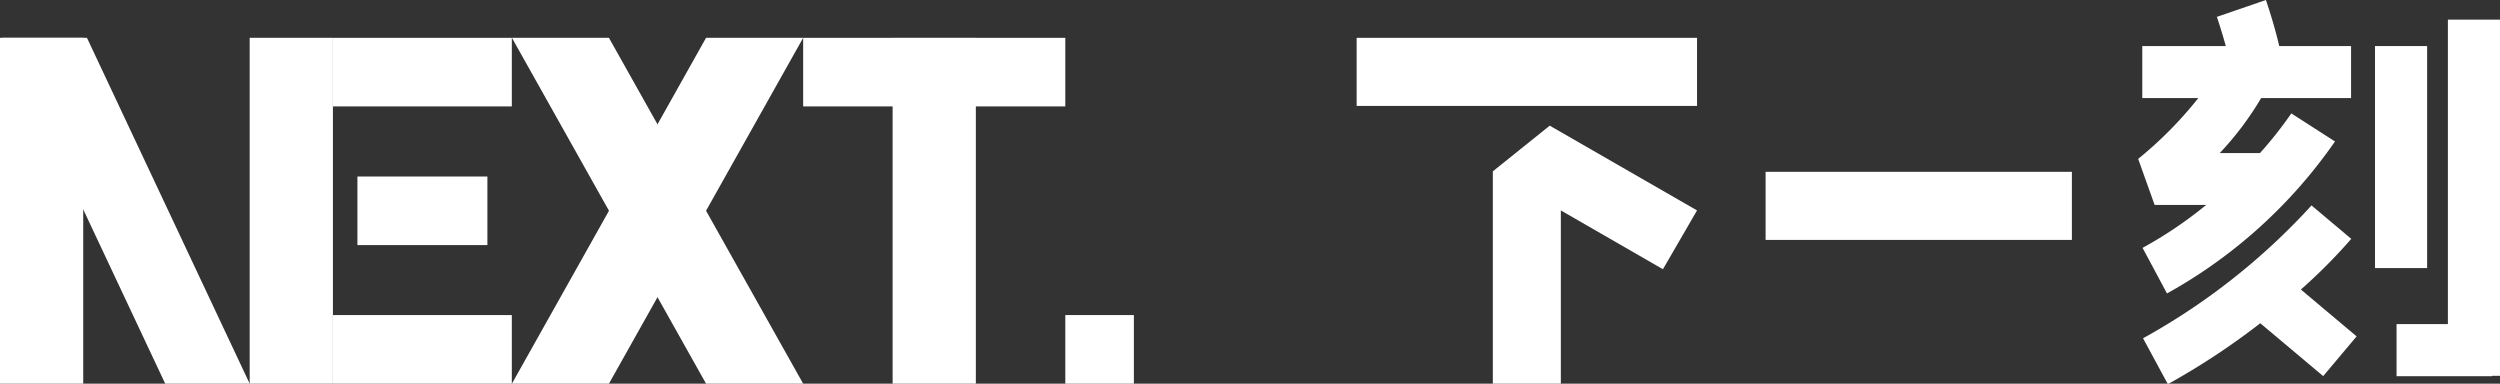
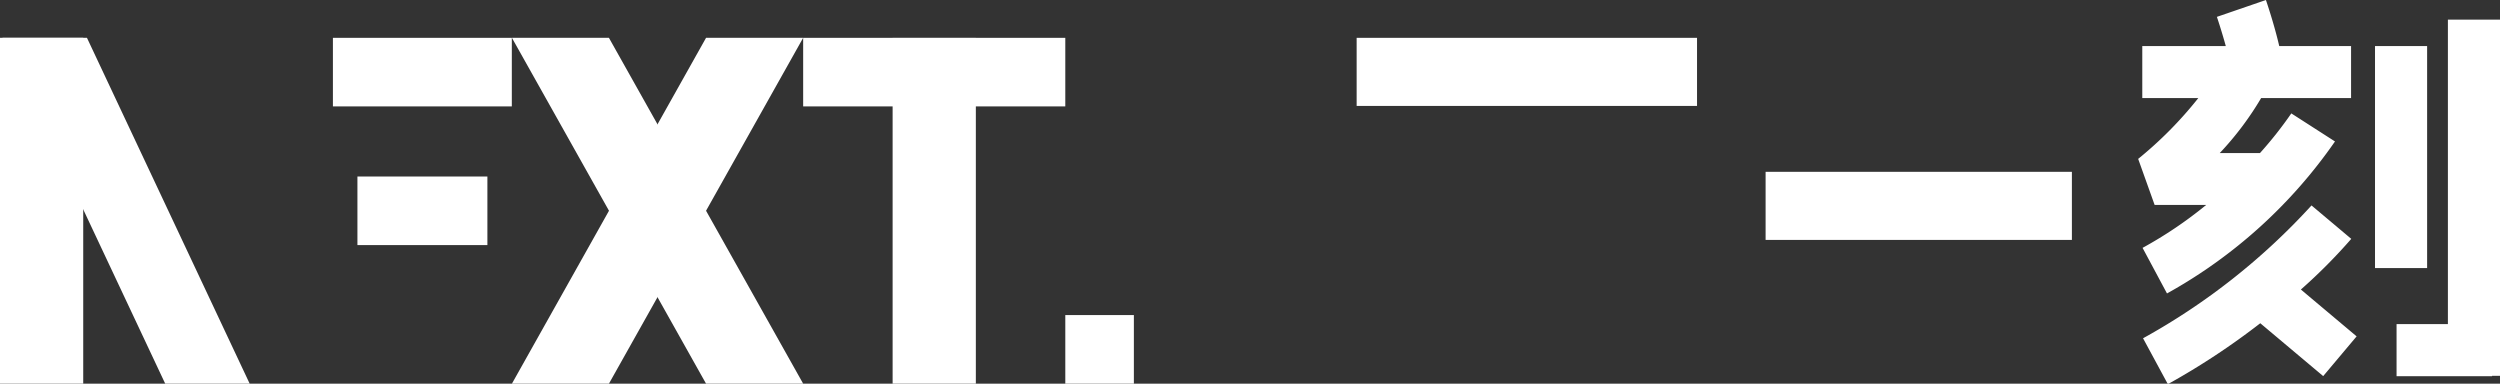
<svg xmlns="http://www.w3.org/2000/svg" id="图层_1" data-name="图层 1" viewBox="0 0 261.03 40.06">
  <rect x="0" y="0" width="261.03" height="40.06" fill="#333333" stroke="none" />
  <defs>
    <style>.cls-1{fill:#fff;}</style>
  </defs>
  <polygon class="cls-1" points="141.65 3.95 141.65 11.06 177.19 11.06 177.19 3.95 148.64 3.95 141.65 3.95" />
-   <polygon class="cls-1" points="155.87 17.89 155.87 40.06 162.97 40.06 162.97 21.97 173.63 28.11 177.19 21.97 161.81 13.12 155.87 17.89" />
  <rect class="cls-1" x="184.35" y="17.94" width="31.98" height="7.11" />
  <rect class="cls-1" x="247.98" y="4.81" width="5.44" height="23.18" />
  <polygon class="cls-1" points="261.03 2.05 255.59 2.05 255.59 33.84 250.23 33.84 250.23 39.28 260.2 39.28 260.2 39.24 261.03 39.24 261.03 2.05" />
  <path class="cls-1" d="M589.91-698.47a52,52,0,0,0,17.54-15.87l-4.56-2.93a41,41,0,0,1-3.27,4.14h-4.2a32.2,32.2,0,0,0,4.32-5.74h9.39v-5.43h-7.5c-.53-2.3-1.35-4.69-1.39-4.81l-5.12,1.76s.49,1.45.93,3.05h-8.72v5.43h5.85a40.86,40.86,0,0,1-6.28,6.35l1.72,4.81H594a43.2,43.2,0,0,1-6.64,4.48Z" transform="translate(-363.65 729.11)" />
  <path class="cls-1" d="M609.15-704.17,605-707.66a68.84,68.84,0,0,1-17.59,13.87L590-689a75.46,75.46,0,0,0,9.65-6.36l6.57,5.52,3.49-4.15-5.82-4.89A56.79,56.79,0,0,0,609.15-704.17Z" transform="translate(-363.65 729.11)" />
  <rect class="cls-1" x="349.94" y="-711.45" width="36.11" height="8.69" transform="translate(-702.76 -345.99) rotate(90)" />
-   <rect class="cls-1" x="376.01" y="-711.45" width="36.11" height="8.69" transform="translate(-676.69 -372.06) rotate(90)" />
  <rect class="cls-1" x="443.15" y="-711.45" width="36.11" height="8.69" transform="translate(-609.56 -439.19) rotate(90)" />
  <polygon class="cls-1" points="73.72 40.06 53.45 3.95 63.58 3.95 83.86 40.06 73.72 40.06" />
  <polygon class="cls-1" points="73.72 3.95 53.45 40.06 63.58 40.06 83.86 3.95 73.72 3.95" />
  <polygon class="cls-1" points="17.25 40.06 0.26 3.95 9.08 3.95 26.07 40.06 17.25 40.06" />
  <rect class="cls-1" x="34.76" y="3.95" width="18.68" height="7.16" />
  <rect class="cls-1" x="83.86" y="3.95" width="27.37" height="7.16" />
-   <rect class="cls-1" x="34.76" y="32.9" width="18.68" height="7.16" />
  <rect class="cls-1" x="37.32" y="18.43" width="13.57" height="7.16" />
  <rect class="cls-1" x="111.23" y="32.9" width="7.16" height="7.16" />
</svg>